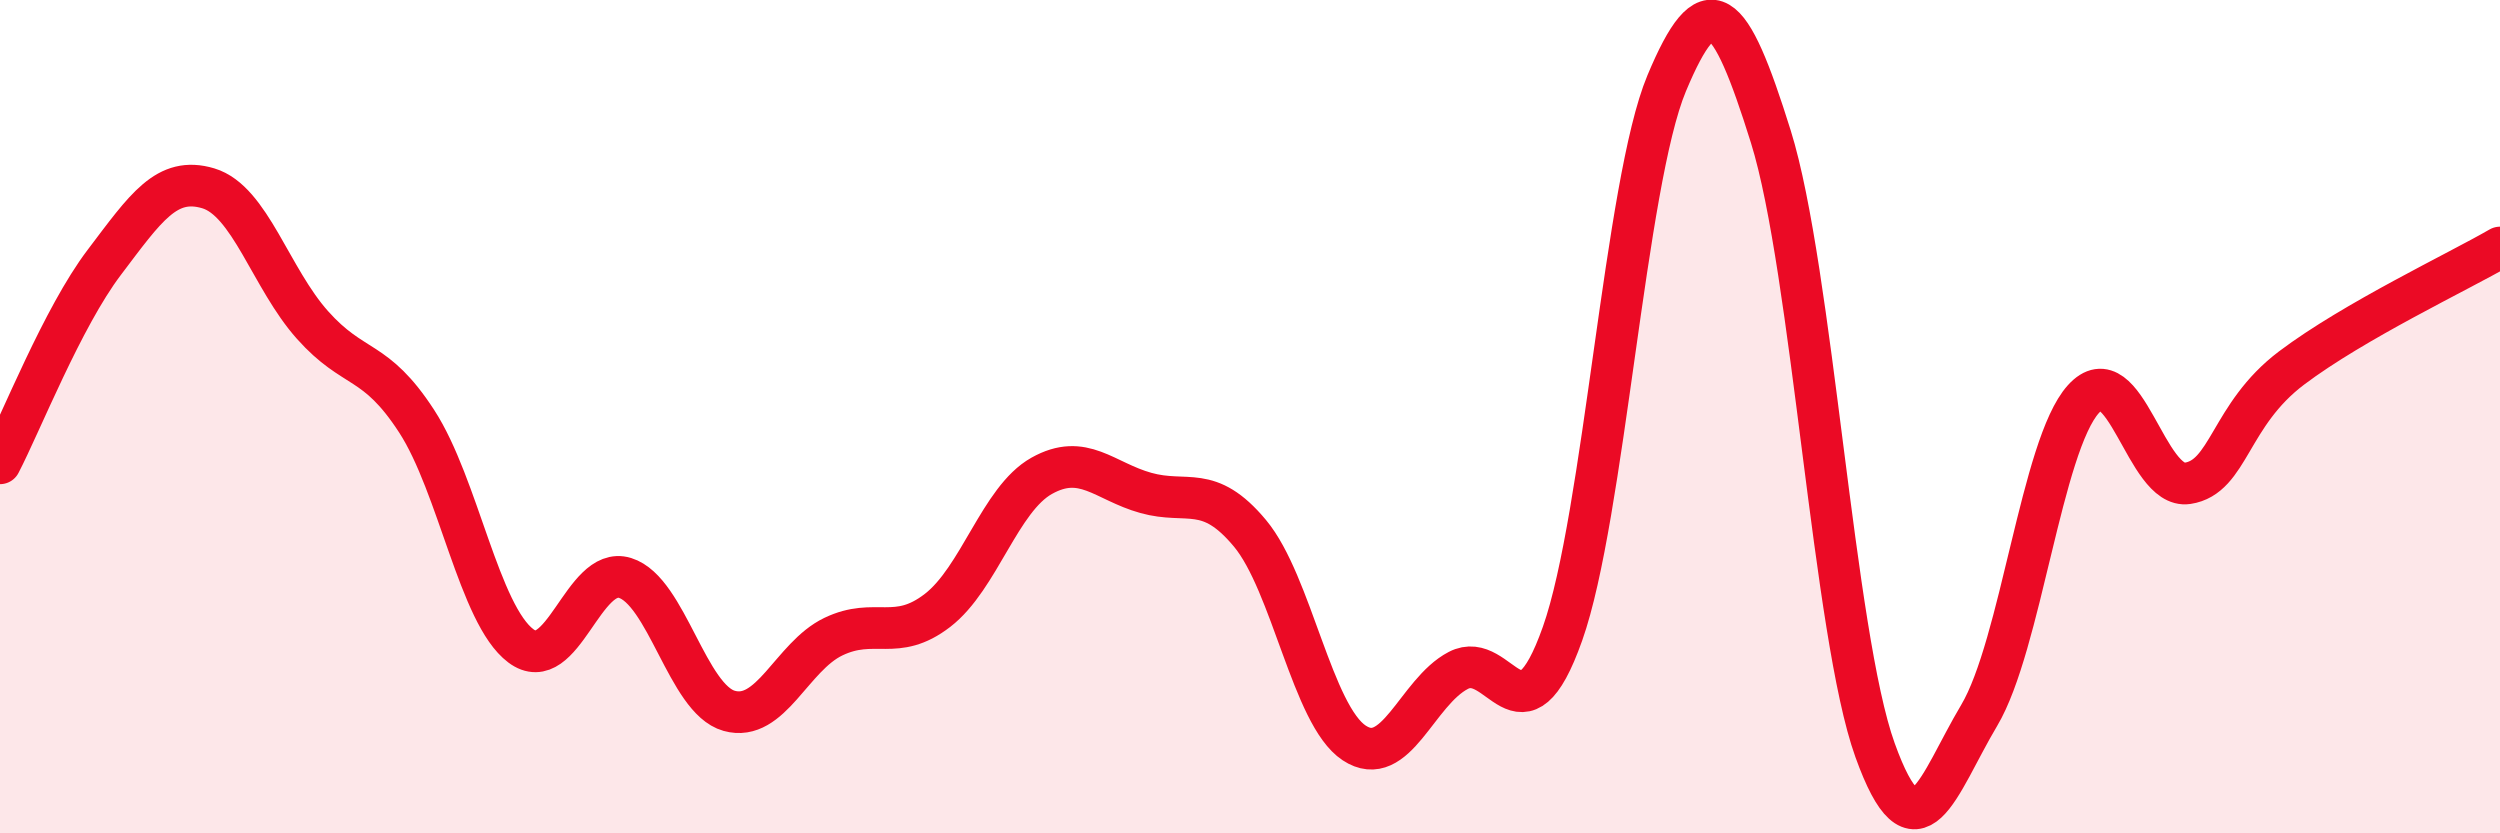
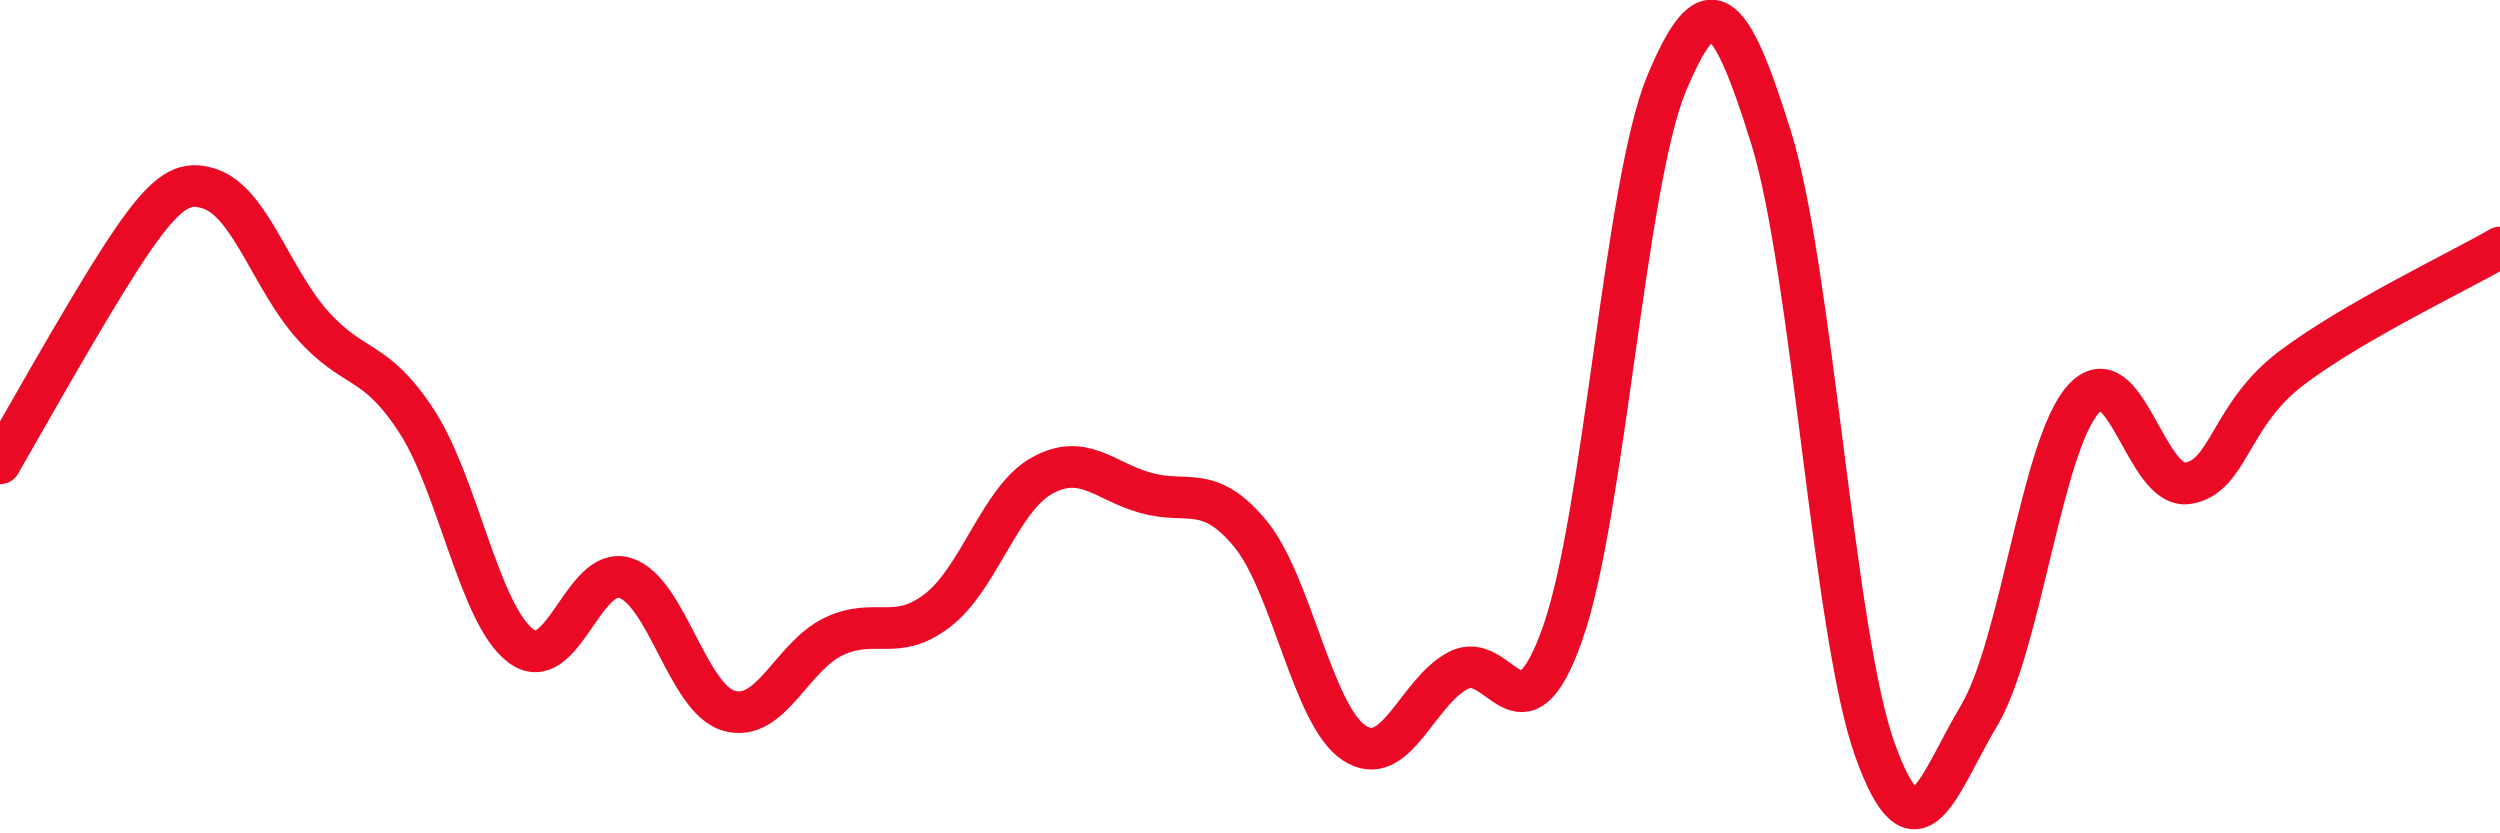
<svg xmlns="http://www.w3.org/2000/svg" width="60" height="20" viewBox="0 0 60 20">
-   <path d="M 0,11.12 C 0.5,10.16 1.5,7.62 2.5,6.3 C 3.5,4.98 4,4.22 5,4.52 C 6,4.82 6.5,6.68 7.5,7.8 C 8.5,8.92 9,8.57 10,10.11 C 11,11.65 11.5,14.75 12.5,15.5 C 13.5,16.25 14,13.56 15,13.87 C 16,14.18 16.5,16.78 17.5,17.06 C 18.5,17.34 19,15.76 20,15.28 C 21,14.8 21.5,15.42 22.5,14.65 C 23.5,13.88 24,11.98 25,11.42 C 26,10.86 26.5,11.55 27.5,11.83 C 28.5,12.11 29,11.6 30,12.8 C 31,14 31.5,17.17 32.5,17.83 C 33.5,18.49 34,16.61 35,16.09 C 36,15.57 36.5,18.03 37.5,15.21 C 38.5,12.39 39,4.39 40,2 C 41,-0.39 41.5,0.08 42.5,3.28 C 43.5,6.48 44,15.22 45,18 C 46,20.78 46.5,18.85 47.5,17.17 C 48.5,15.49 49,10.69 50,9.58 C 51,8.47 51.5,11.75 52.5,11.6 C 53.5,11.45 53.5,9.96 55,8.83 C 56.5,7.7 59,6.52 60,5.94L60 20L0 20Z" fill="#EB0A25" opacity="0.1" stroke-linecap="round" stroke-linejoin="round" />
-   <path d="M 0,11.12 C 0.5,10.16 1.5,7.62 2.5,6.3 C 3.5,4.98 4,4.22 5,4.52 C 6,4.82 6.5,6.68 7.5,7.8 C 8.5,8.92 9,8.57 10,10.11 C 11,11.65 11.5,14.75 12.5,15.5 C 13.5,16.25 14,13.56 15,13.87 C 16,14.18 16.5,16.78 17.5,17.06 C 18.5,17.34 19,15.76 20,15.28 C 21,14.8 21.5,15.42 22.5,14.65 C 23.5,13.88 24,11.98 25,11.42 C 26,10.86 26.5,11.55 27.5,11.83 C 28.5,12.11 29,11.6 30,12.8 C 31,14 31.5,17.17 32.5,17.83 C 33.5,18.49 34,16.61 35,16.09 C 36,15.57 36.5,18.03 37.5,15.21 C 38.5,12.39 39,4.39 40,2 C 41,-0.39 41.5,0.08 42.5,3.28 C 43.5,6.48 44,15.22 45,18 C 46,20.78 46.5,18.85 47.5,17.17 C 48.5,15.49 49,10.69 50,9.58 C 51,8.47 51.5,11.75 52.5,11.6 C 53.5,11.45 53.5,9.96 55,8.83 C 56.5,7.7 59,6.52 60,5.94" stroke="#EB0A25" stroke-width="1" fill="none" stroke-linecap="round" stroke-linejoin="round" />
+   <path d="M 0,11.12 C 3.5,4.98 4,4.22 5,4.52 C 6,4.82 6.5,6.68 7.5,7.8 C 8.5,8.92 9,8.57 10,10.11 C 11,11.65 11.5,14.75 12.5,15.5 C 13.5,16.25 14,13.56 15,13.87 C 16,14.18 16.5,16.78 17.5,17.06 C 18.5,17.34 19,15.76 20,15.28 C 21,14.8 21.5,15.42 22.5,14.65 C 23.5,13.88 24,11.98 25,11.42 C 26,10.86 26.5,11.55 27.5,11.83 C 28.5,12.11 29,11.6 30,12.8 C 31,14 31.5,17.17 32.5,17.83 C 33.5,18.49 34,16.61 35,16.09 C 36,15.57 36.5,18.03 37.5,15.21 C 38.5,12.39 39,4.39 40,2 C 41,-0.39 41.5,0.08 42.5,3.28 C 43.5,6.48 44,15.22 45,18 C 46,20.78 46.5,18.85 47.5,17.17 C 48.5,15.49 49,10.69 50,9.58 C 51,8.47 51.5,11.75 52.5,11.6 C 53.5,11.45 53.5,9.96 55,8.83 C 56.5,7.7 59,6.52 60,5.94" stroke="#EB0A25" stroke-width="1" fill="none" stroke-linecap="round" stroke-linejoin="round" />
</svg>